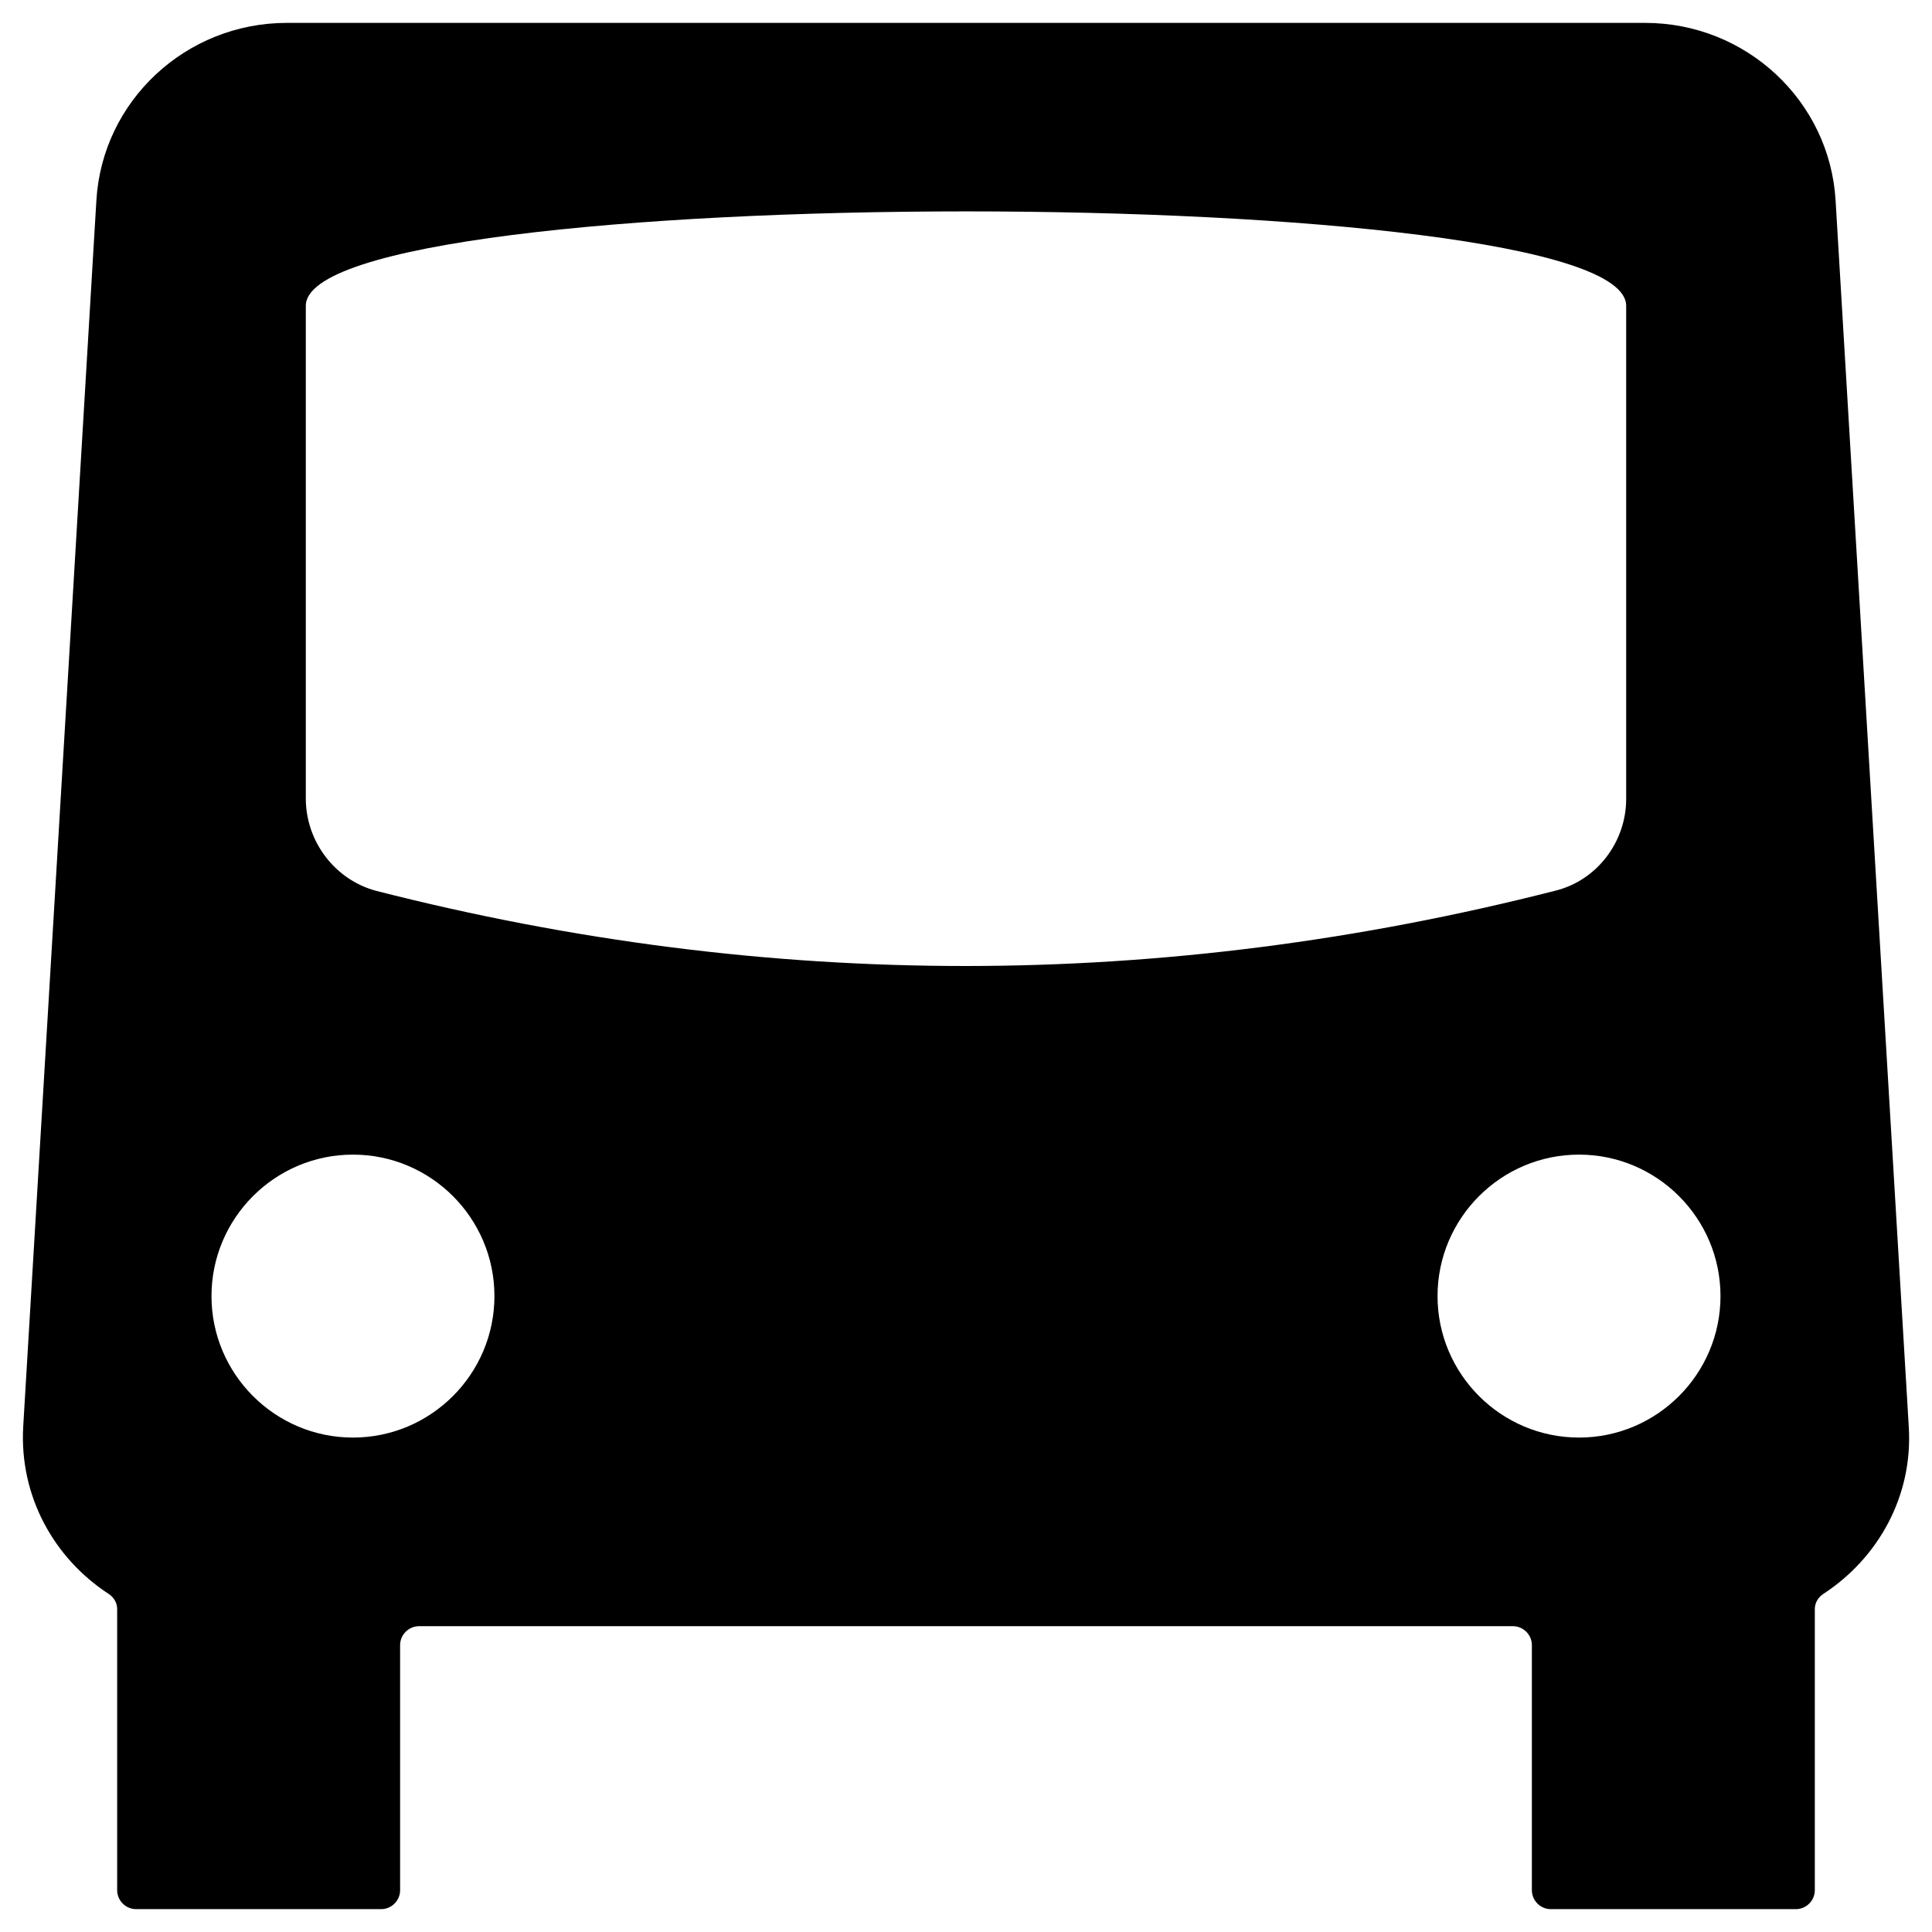
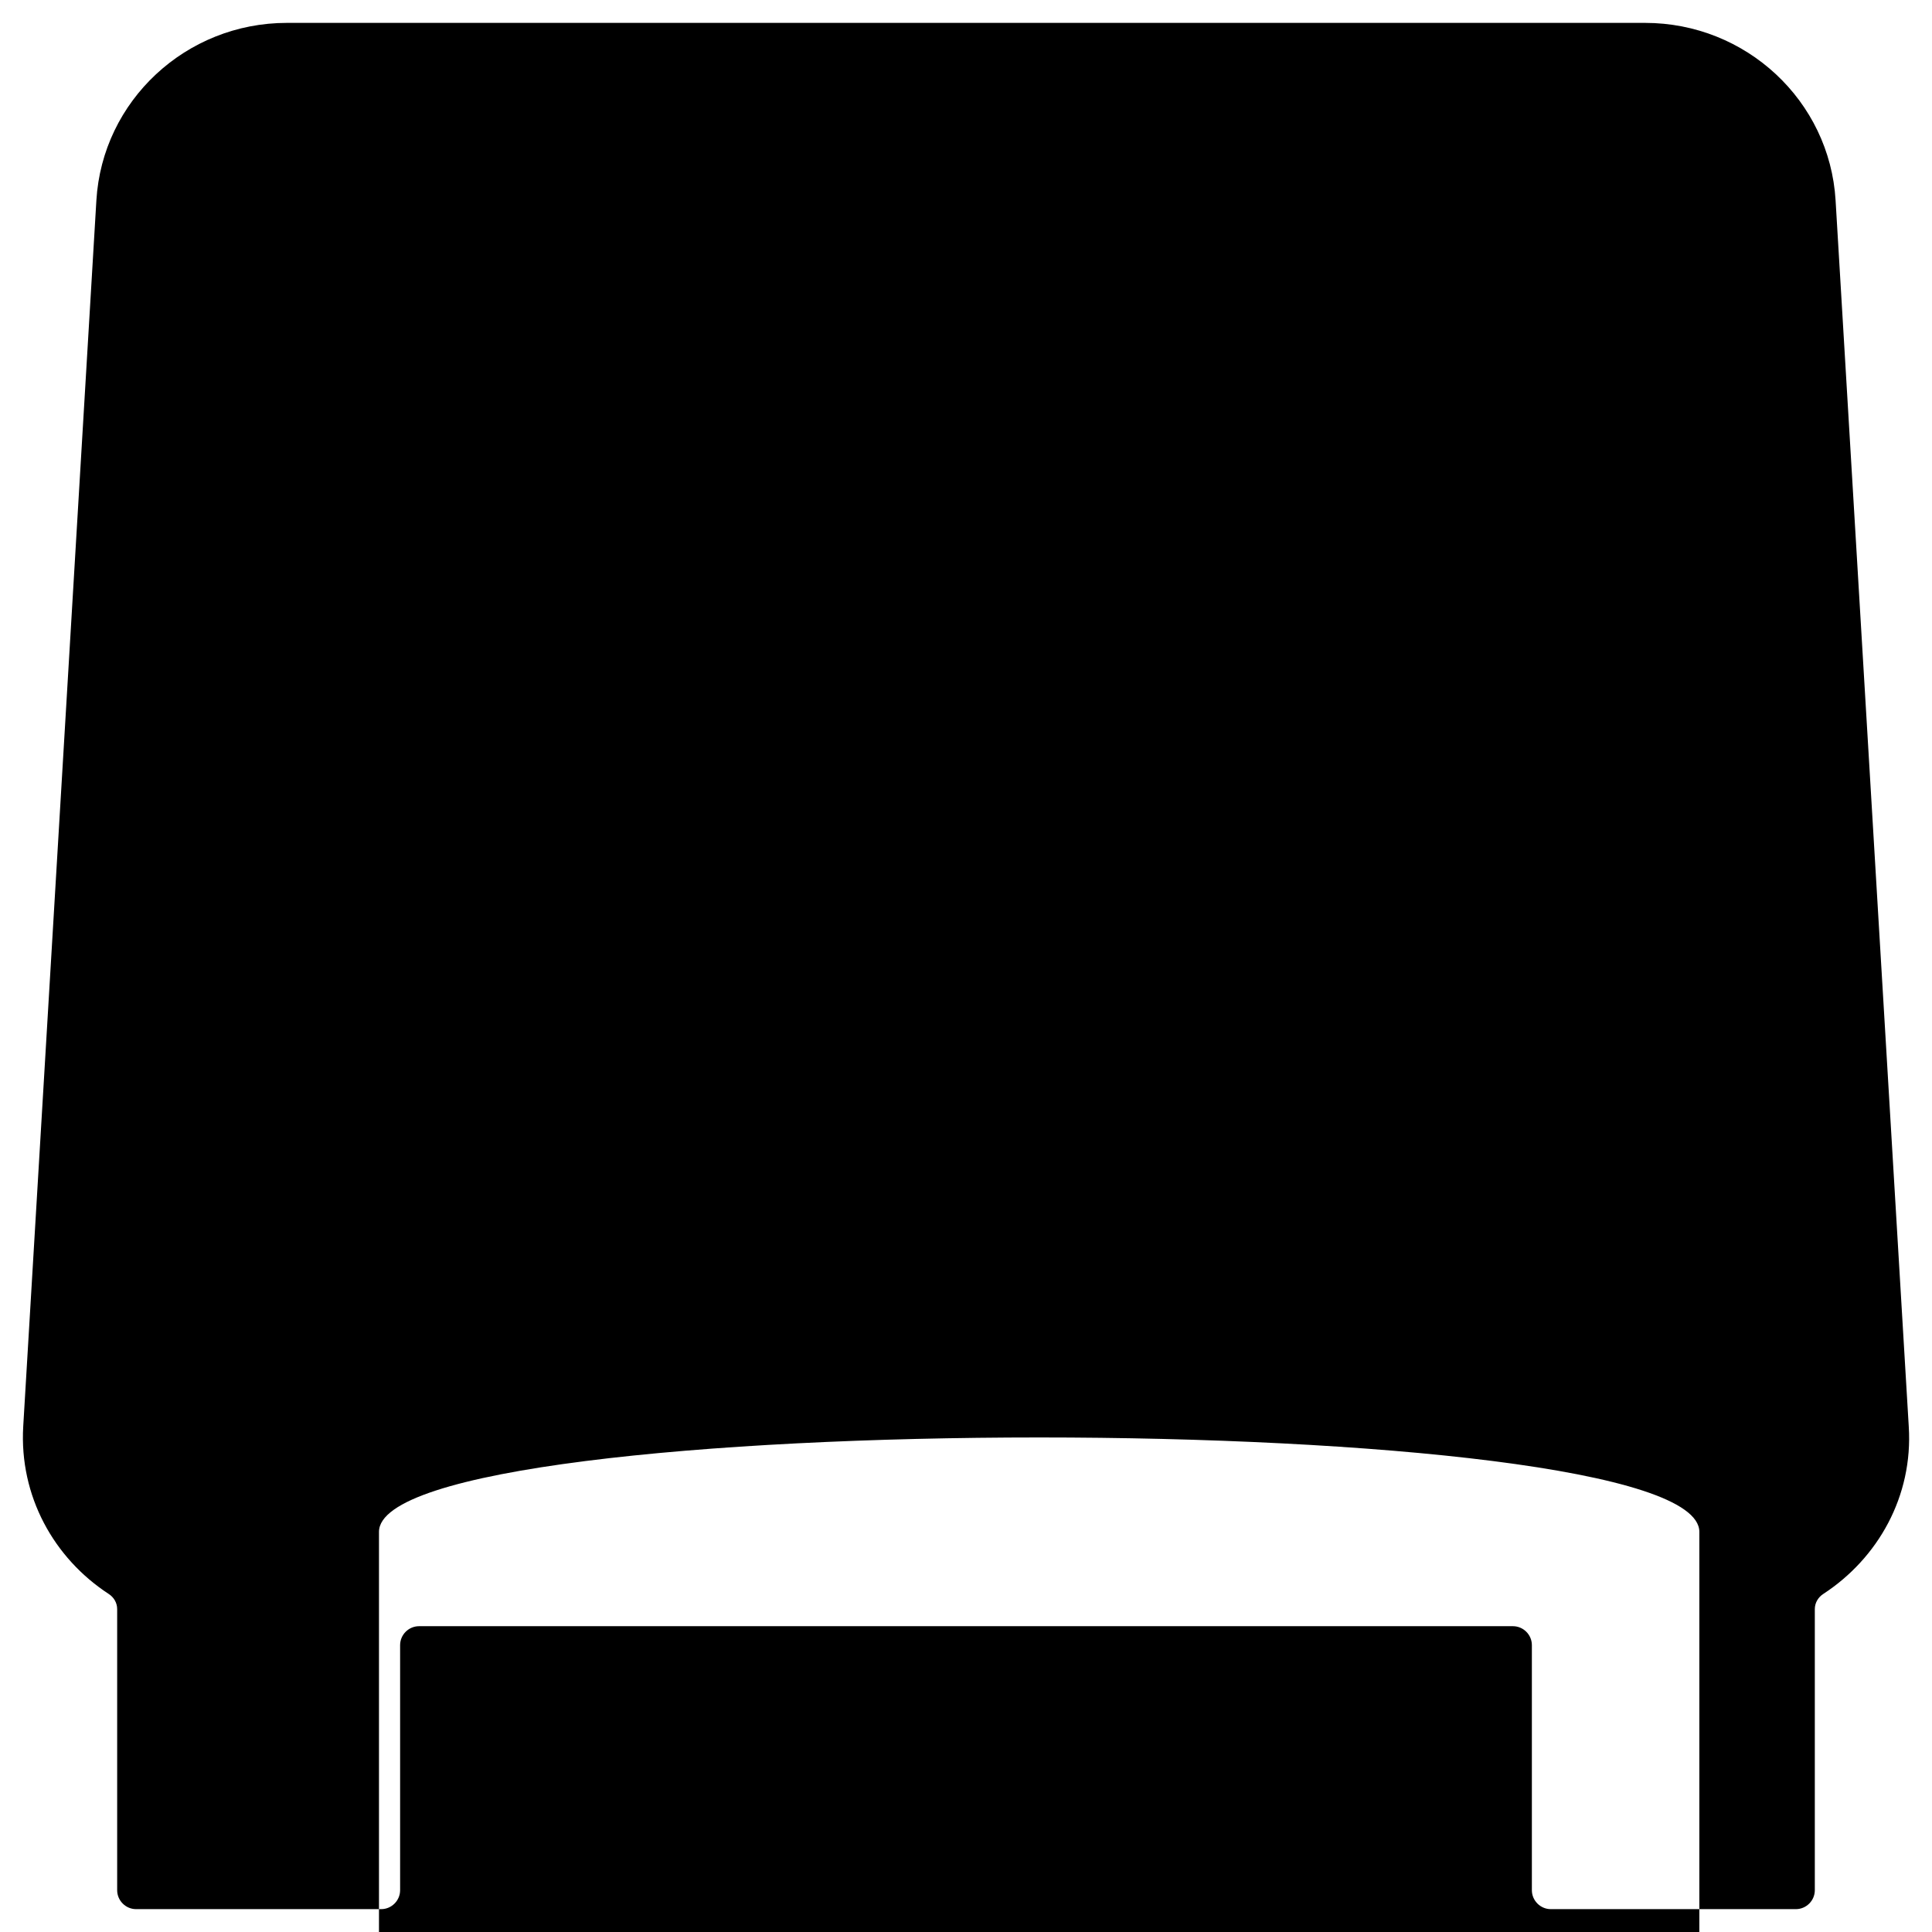
<svg xmlns="http://www.w3.org/2000/svg" fill="#000000" width="800px" height="800px" version="1.1" viewBox="144 144 512 512">
-   <path d="m630.45 197.1c-1.574-26.371-23.715-47.035-50.48-47.035h-359.95c-26.766 0-48.902 20.664-50.477 47.035l-19.387 324.92c-1.082 18.5 8.168 34.934 22.633 44.379 1.379 0.887 2.262 2.363 2.262 4.035v74.488c0 2.754 2.262 5.019 5.019 5.019h64.945c2.754 0 5.019-2.262 5.019-5.019v-64.945c0-2.754 2.262-5.019 5.019-5.019h289.89c2.754 0 5.019 2.262 5.019 5.019v64.945c0 2.754 2.262 5.019 5.019 5.019h64.945c2.754 0 5.019-2.262 5.019-5.019v-74.488c0-1.672 0.887-3.148 2.262-4.035 14.465-9.445 23.812-25.879 22.633-44.379zm-392.91 327.87c-20.664 0-37.492-16.828-37.492-37.492 0-20.664 16.828-37.492 37.492-37.492 20.664 0 37.492 16.828 37.492 37.492 0 20.664-16.828 37.492-37.492 37.492zm6.297-144.85c-11.02-2.856-18.793-13.086-18.793-24.5v-130.58c0-33.359 349.91-33.359 349.91 0v130.68c0 11.316-7.676 21.551-18.695 24.305-104.11 26.566-208.31 26.668-312.42 0.098zm318.62 144.85c-20.664 0-37.492-16.828-37.492-37.492 0-20.664 16.828-37.492 37.492-37.492 20.664 0 37.492 16.828 37.492 37.492 0 20.664-16.828 37.492-37.492 37.492z" />
+   <path d="m630.45 197.1c-1.574-26.371-23.715-47.035-50.48-47.035h-359.95c-26.766 0-48.902 20.664-50.477 47.035l-19.387 324.92c-1.082 18.5 8.168 34.934 22.633 44.379 1.379 0.887 2.262 2.363 2.262 4.035v74.488c0 2.754 2.262 5.019 5.019 5.019h64.945c2.754 0 5.019-2.262 5.019-5.019v-64.945c0-2.754 2.262-5.019 5.019-5.019h289.89c2.754 0 5.019 2.262 5.019 5.019v64.945c0 2.754 2.262 5.019 5.019 5.019h64.945c2.754 0 5.019-2.262 5.019-5.019v-74.488c0-1.672 0.887-3.148 2.262-4.035 14.465-9.445 23.812-25.879 22.633-44.379m-392.91 327.87c-20.664 0-37.492-16.828-37.492-37.492 0-20.664 16.828-37.492 37.492-37.492 20.664 0 37.492 16.828 37.492 37.492 0 20.664-16.828 37.492-37.492 37.492zm6.297-144.85c-11.02-2.856-18.793-13.086-18.793-24.5v-130.58c0-33.359 349.91-33.359 349.91 0v130.68c0 11.316-7.676 21.551-18.695 24.305-104.11 26.566-208.31 26.668-312.42 0.098zm318.62 144.85c-20.664 0-37.492-16.828-37.492-37.492 0-20.664 16.828-37.492 37.492-37.492 20.664 0 37.492 16.828 37.492 37.492 0 20.664-16.828 37.492-37.492 37.492z" />
</svg>